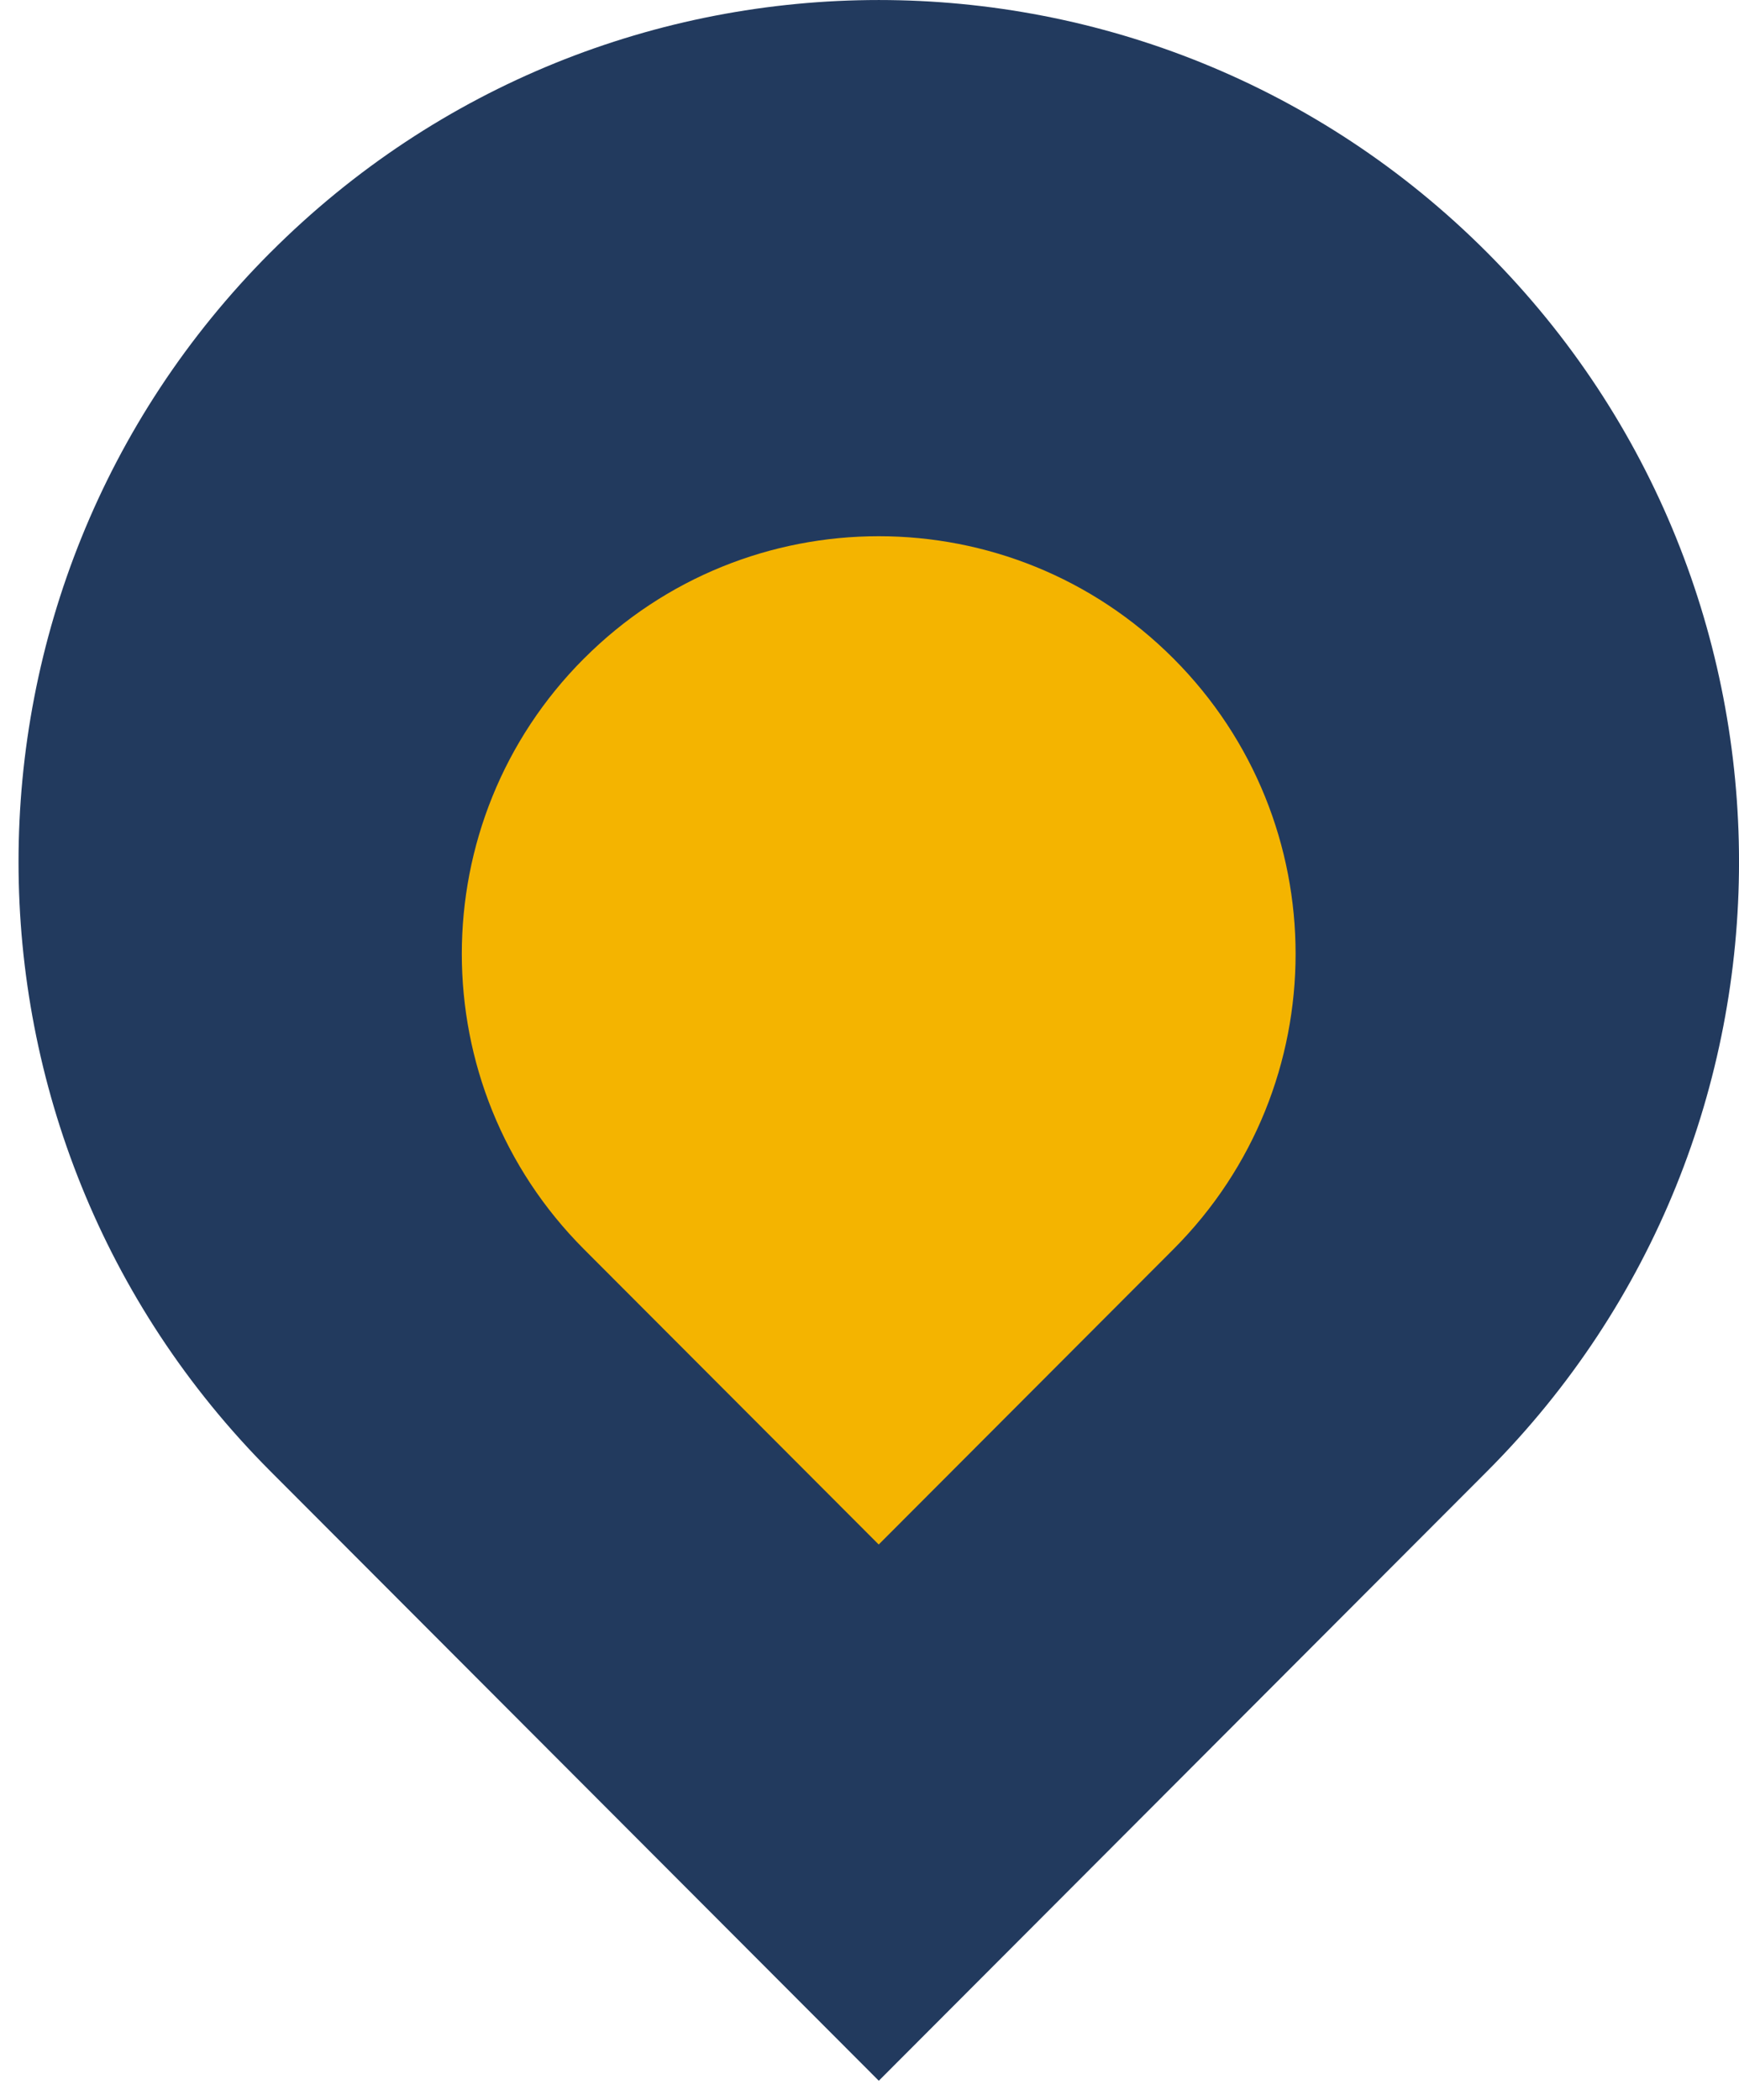
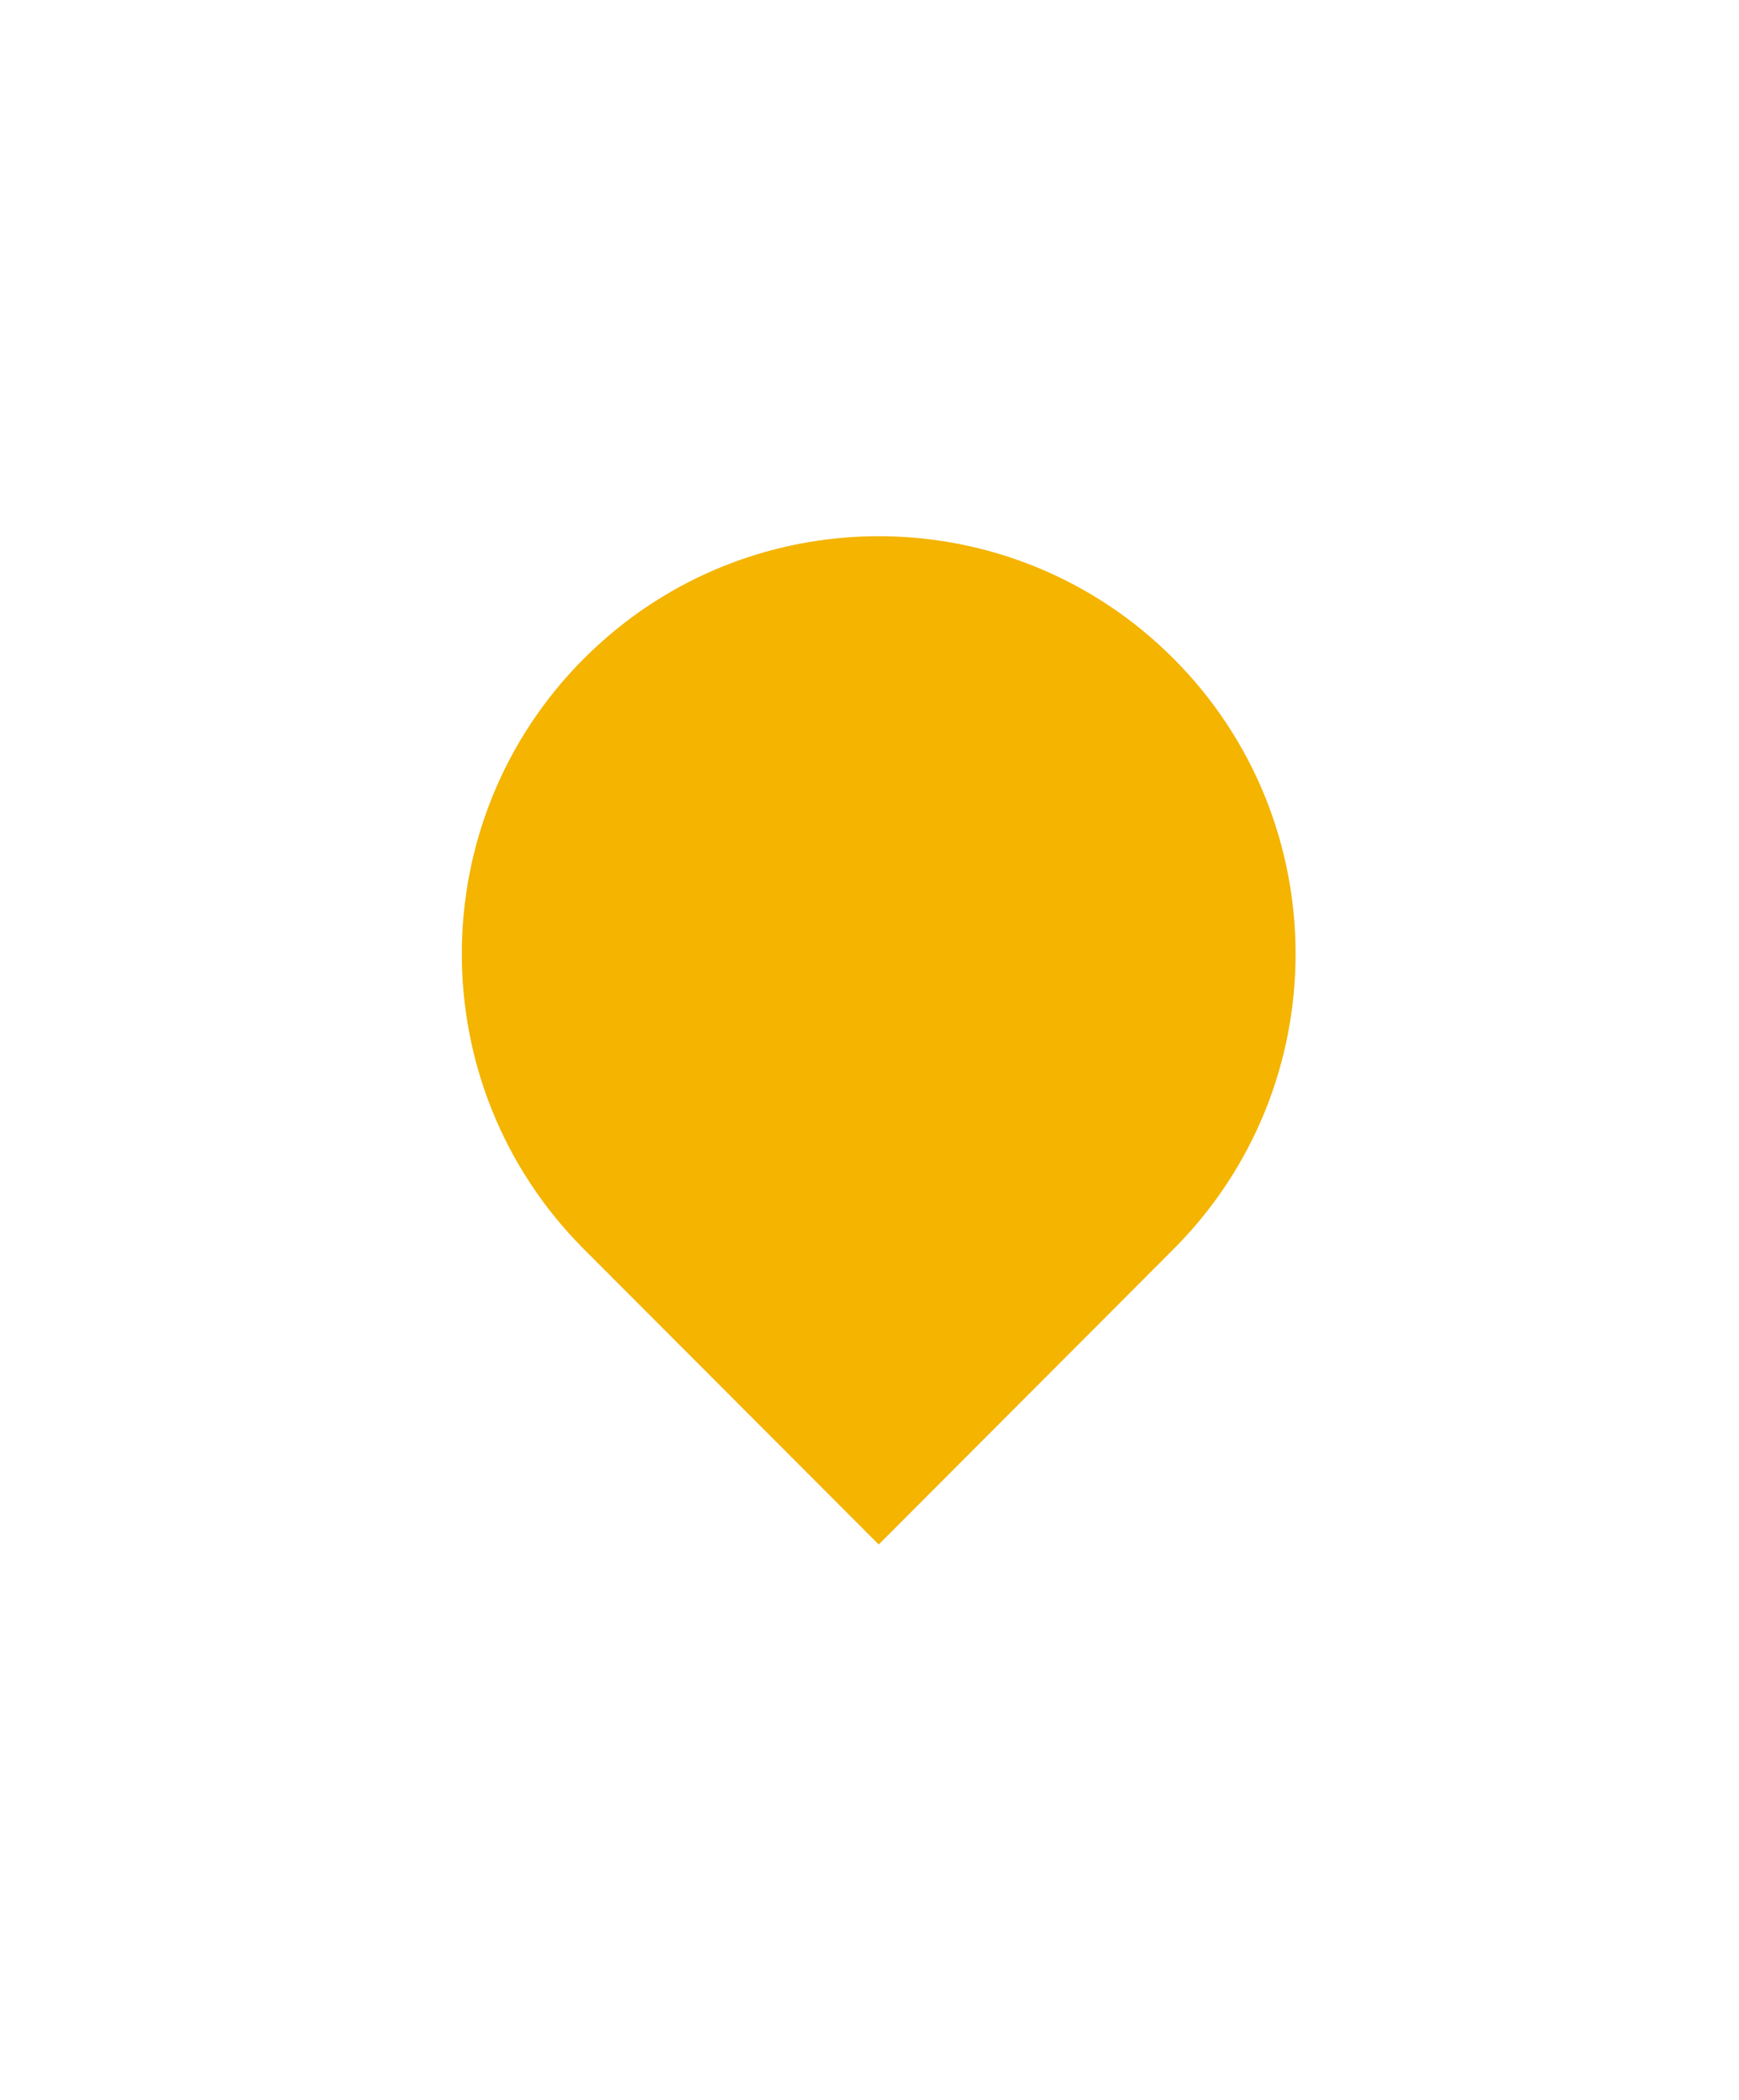
<svg xmlns="http://www.w3.org/2000/svg" width="77" height="93" viewBox="0 0 77 93" fill="none">
-   <path d="M11.976 11.178C26.852 -3.725 50.97 -3.725 65.845 11.178C80.72 26.082 80.72 50.246 65.845 65.149L38.912 92.133L11.976 65.147C-2.898 50.244 -2.898 26.079 11.976 11.176V11.178Z" fill="#223A5E" />
  <path d="M25.857 29.16C33.066 21.937 44.753 21.937 51.96 29.16C59.169 36.382 59.169 48.091 51.96 55.312L38.908 68.389L25.855 55.312C18.646 48.089 18.646 36.38 25.855 29.16H25.857Z" fill="#F4B400" />
</svg>